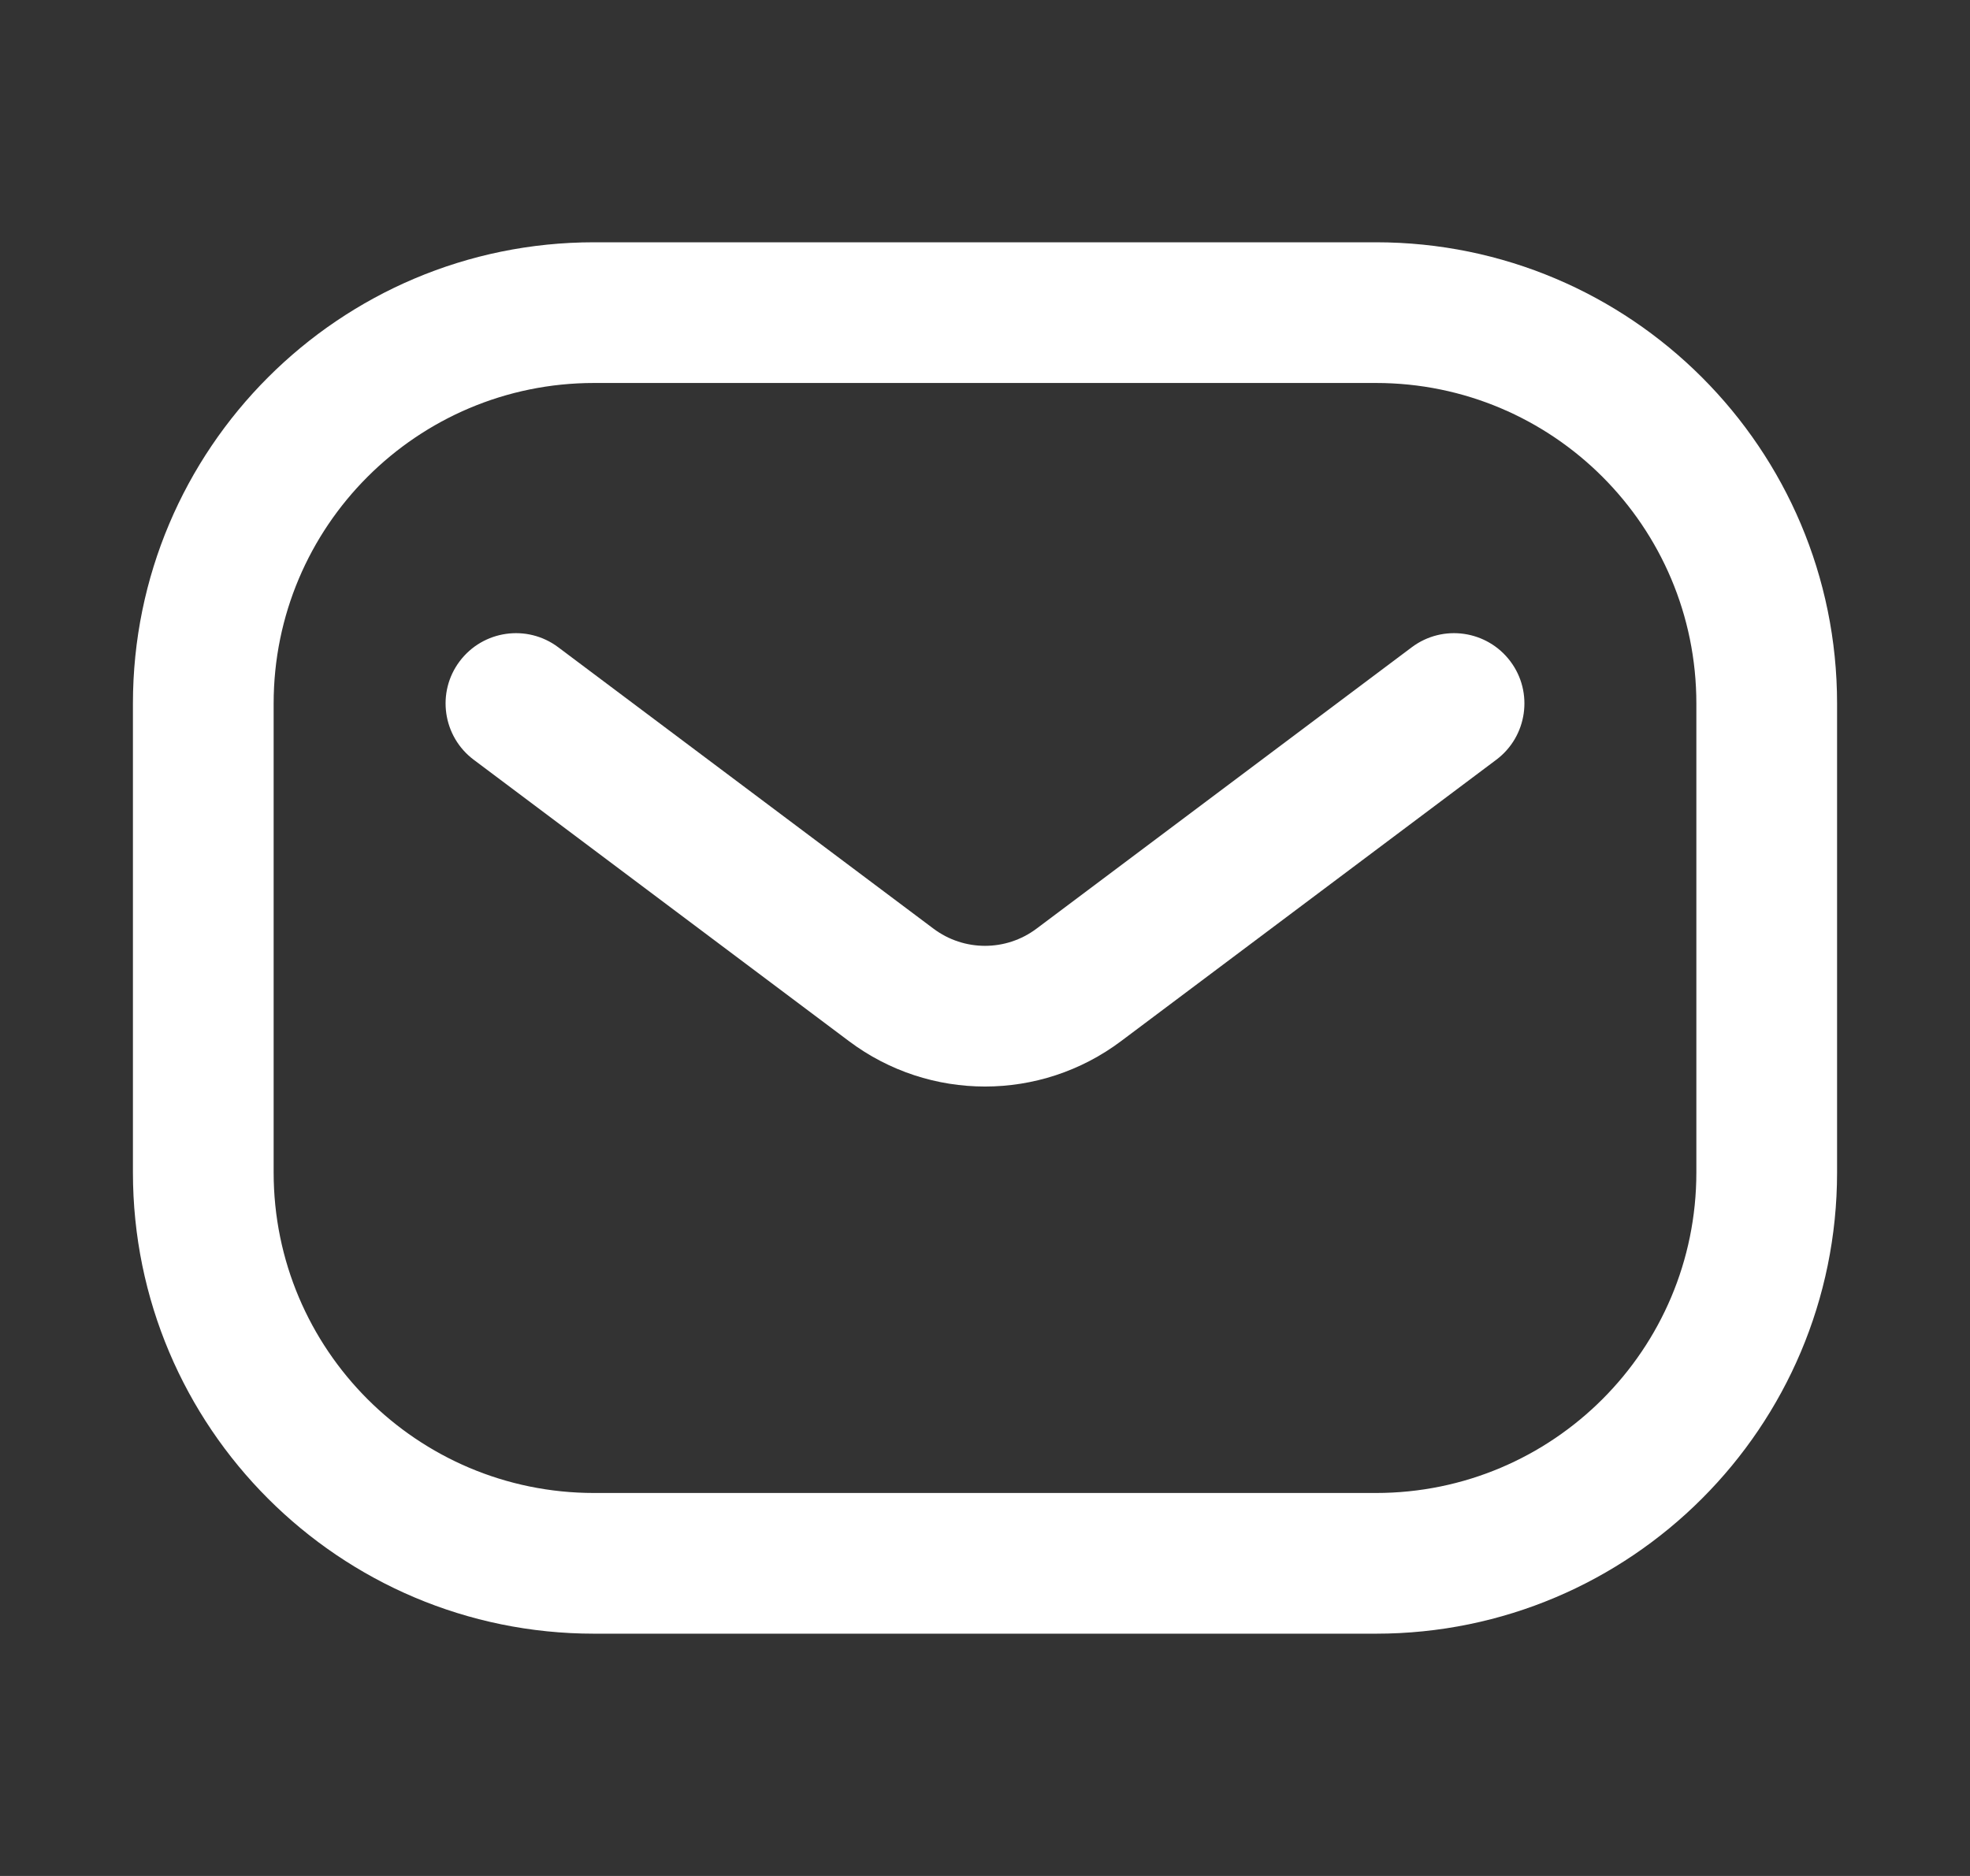
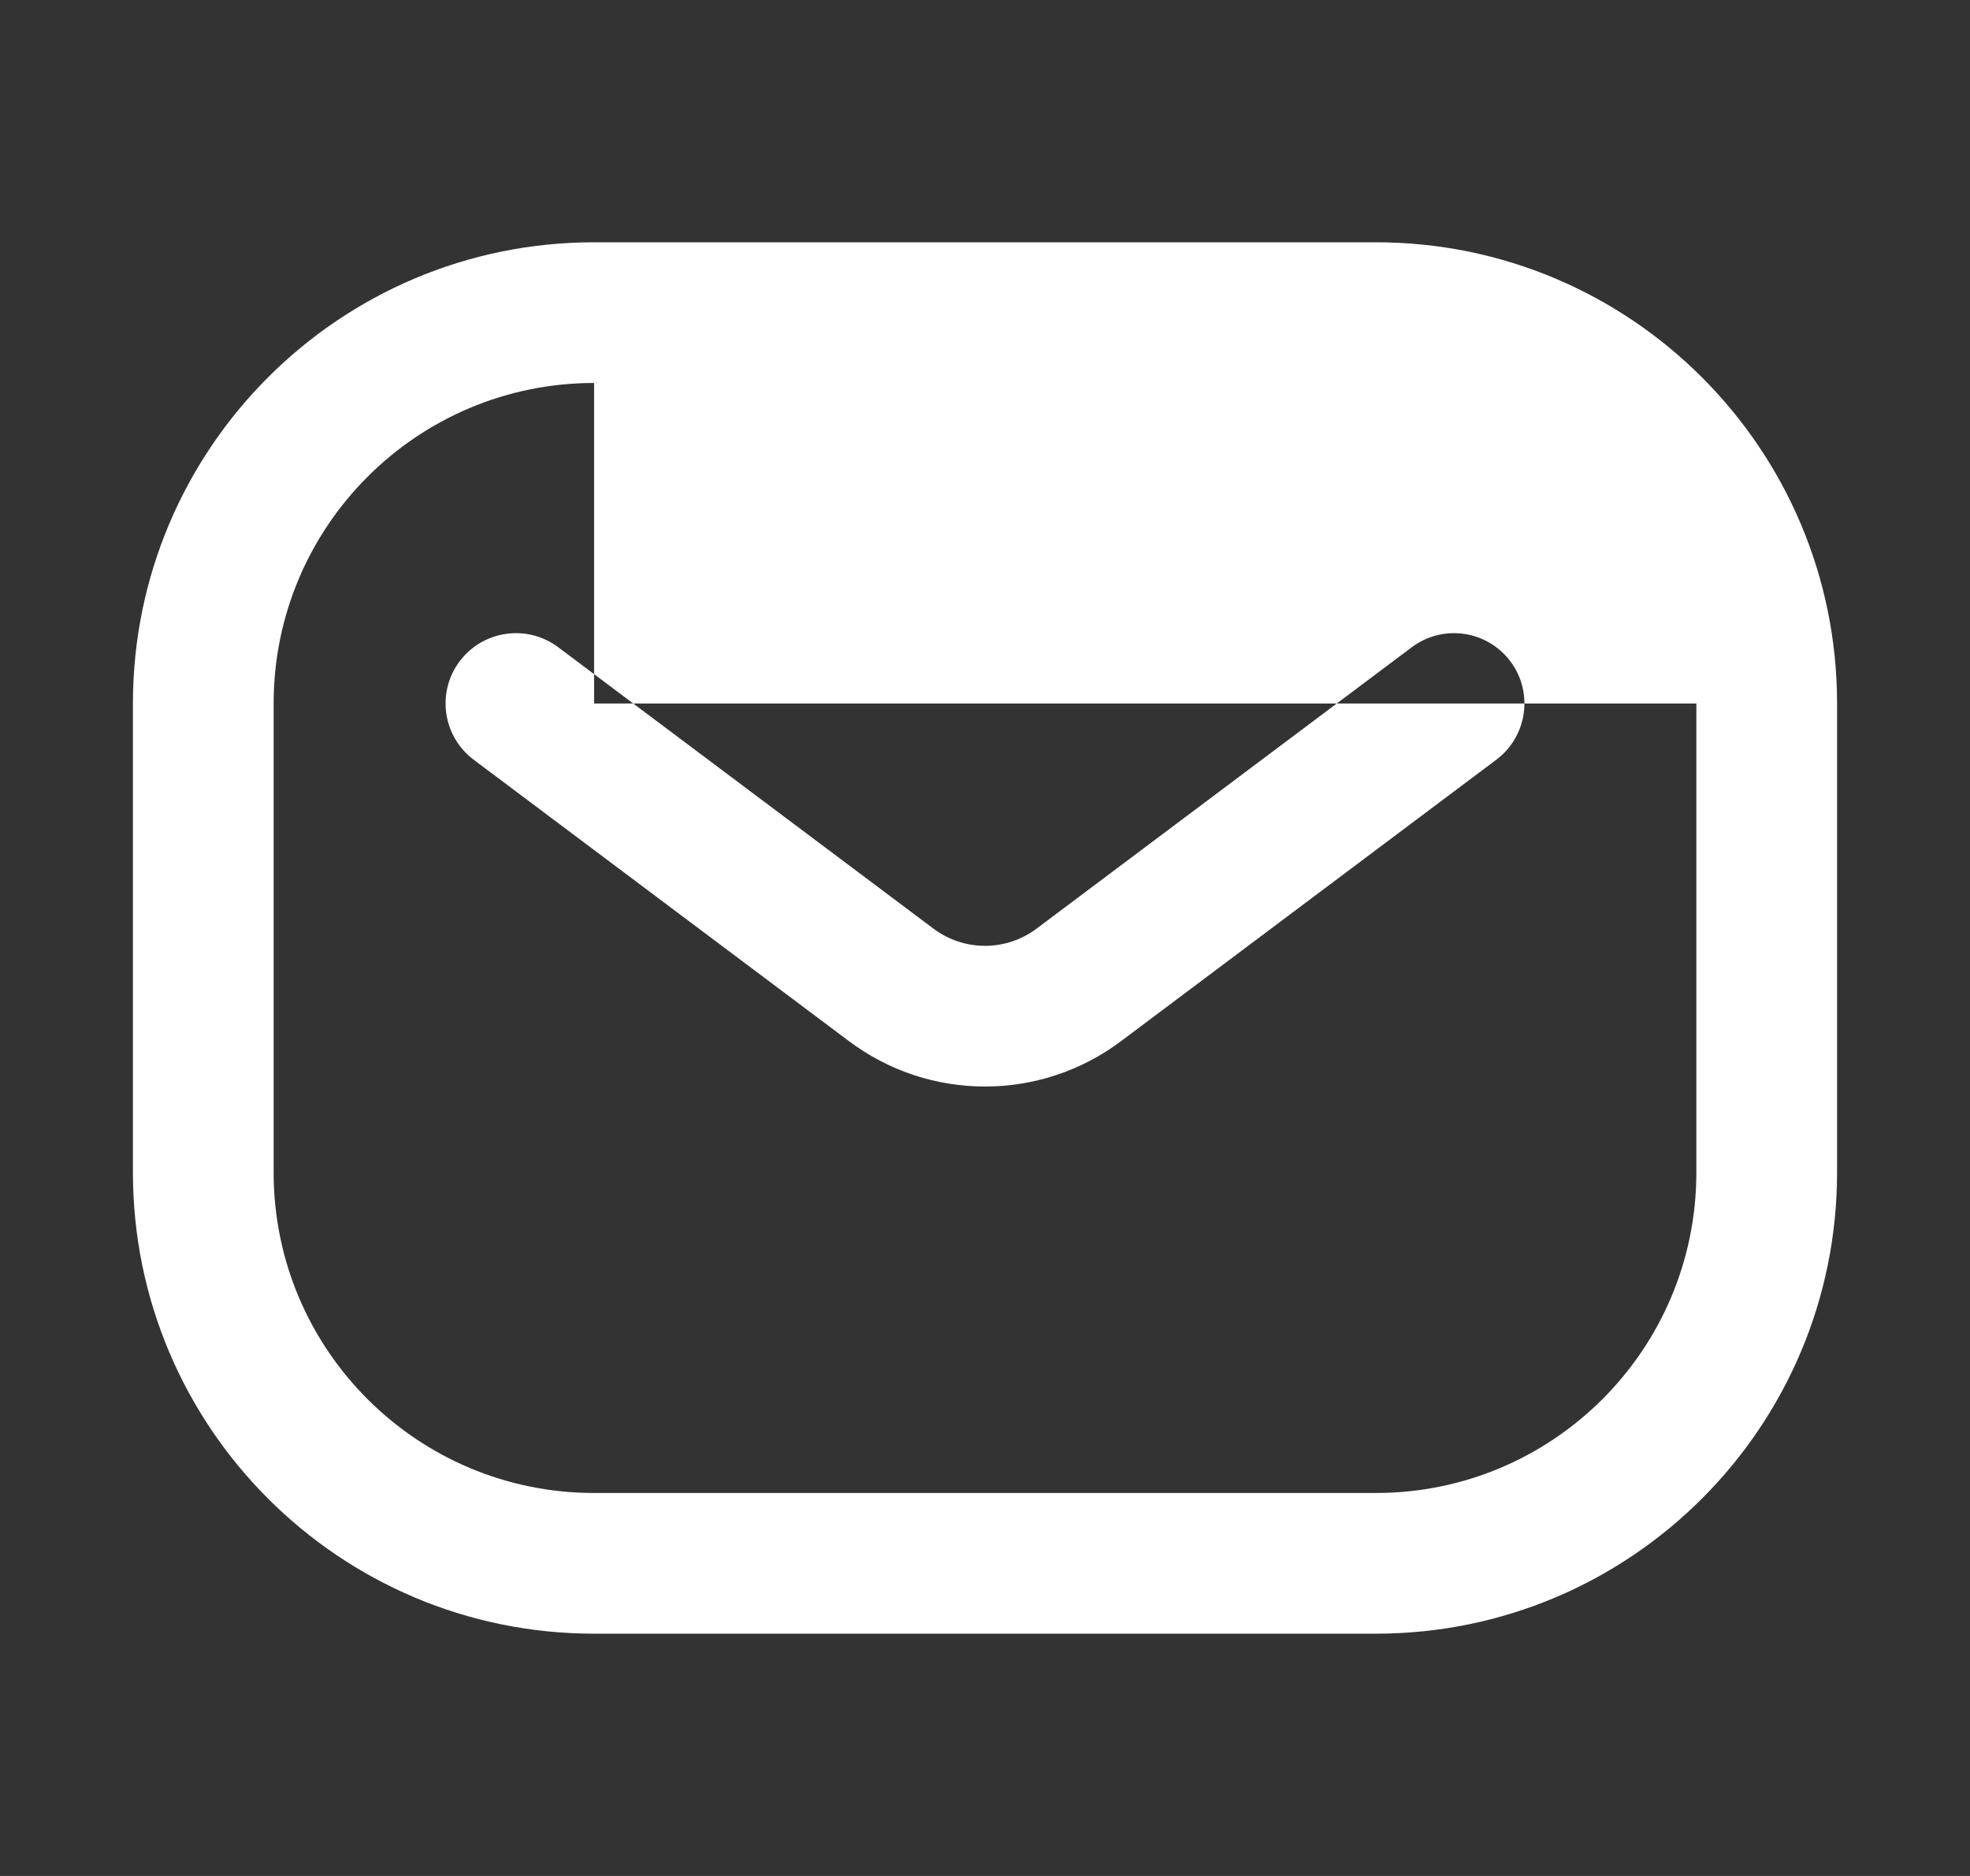
<svg xmlns="http://www.w3.org/2000/svg" width="21" height="20" viewBox="0 0 21 20" fill="none">
  <rect x="0" y="0" width="21" height="20" fill="#333333" stroke="none" />
-   <path fill-rule="evenodd" clip-rule="evenodd" d="M1.417 7.5C1.417 4.785 3.618 2.583 6.333 2.583H14.667C17.382 2.583 19.583 4.785 19.583 7.5V12.5C19.583 15.215 17.382 17.417 14.667 17.417H6.333C3.618 17.417 1.417 15.215 1.417 12.5V7.5ZM6.333 4.083C4.446 4.083 2.917 5.613 2.917 7.5V12.5C2.917 14.387 4.446 15.917 6.333 15.917H14.667C16.554 15.917 18.083 14.387 18.083 12.5V7.5C18.083 5.613 16.554 4.083 14.667 4.083H6.333ZM4.9 7.05C5.149 6.719 5.619 6.652 5.95 6.9L9.95 9.9C10.276 10.145 10.724 10.145 11.05 9.9L15.05 6.9C15.381 6.652 15.851 6.719 16.1 7.05C16.349 7.381 16.281 7.852 15.95 8.1L11.95 11.1C11.091 11.745 9.909 11.745 9.05 11.1L5.05 8.1C4.719 7.852 4.651 7.381 4.9 7.05Z" fill="white" />
+   <path fill-rule="evenodd" clip-rule="evenodd" d="M1.417 7.5C1.417 4.785 3.618 2.583 6.333 2.583H14.667C17.382 2.583 19.583 4.785 19.583 7.5V12.5C19.583 15.215 17.382 17.417 14.667 17.417H6.333C3.618 17.417 1.417 15.215 1.417 12.5V7.5ZM6.333 4.083C4.446 4.083 2.917 5.613 2.917 7.5V12.5C2.917 14.387 4.446 15.917 6.333 15.917H14.667C16.554 15.917 18.083 14.387 18.083 12.5V7.5H6.333ZM4.9 7.05C5.149 6.719 5.619 6.652 5.95 6.9L9.95 9.9C10.276 10.145 10.724 10.145 11.05 9.9L15.05 6.9C15.381 6.652 15.851 6.719 16.1 7.05C16.349 7.381 16.281 7.852 15.95 8.1L11.95 11.1C11.091 11.745 9.909 11.745 9.05 11.1L5.05 8.1C4.719 7.852 4.651 7.381 4.9 7.05Z" fill="white" />
</svg>